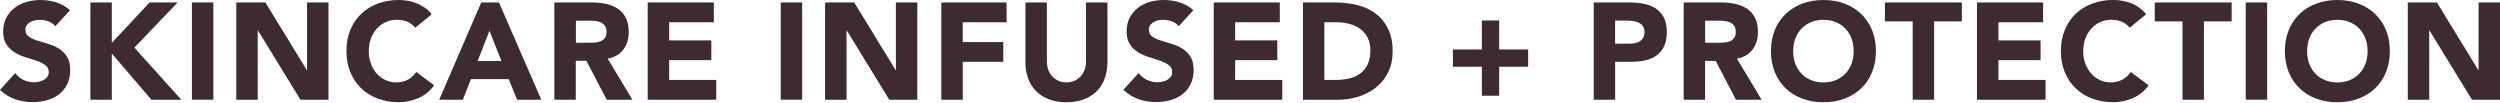
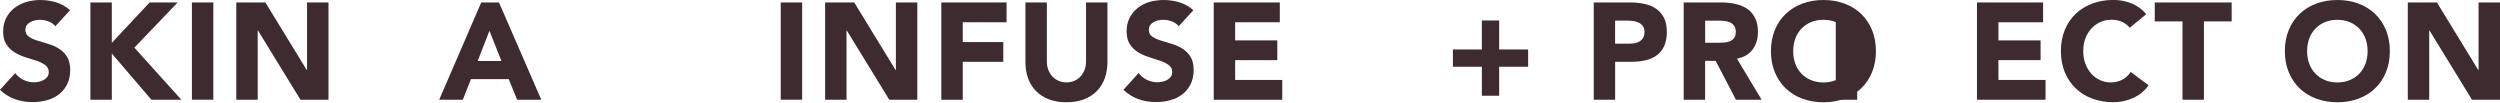
<svg xmlns="http://www.w3.org/2000/svg" version="1.1" id="レイヤー_1" x="0px" y="0px" viewBox="0 0 510 21" style="enable-background:new 0 0 510 21;" xml:space="preserve">
  <style type="text/css">
	.st0{fill:#3E2B2F;}
</style>
  <g>
    <g>
      <path class="st0" d="M11.29,5.35c-0.35-0.45-0.84-0.78-1.44-1C9.24,4.14,8.67,4.04,8.13,4.04c-0.32,0-0.64,0.04-0.98,0.11    C6.81,4.22,6.49,4.34,6.19,4.5c-0.3,0.16-0.54,0.37-0.73,0.63C5.28,5.39,5.18,5.71,5.18,6.08c0,0.6,0.22,1.06,0.67,1.37    c0.45,0.32,1.01,0.59,1.7,0.81c0.68,0.22,1.42,0.45,2.2,0.67c0.78,0.22,1.52,0.54,2.2,0.95c0.68,0.41,1.25,0.96,1.7,1.65    c0.45,0.69,0.67,1.62,0.67,2.77c0,1.1-0.21,2.06-0.62,2.89c-0.41,0.82-0.97,1.51-1.67,2.05c-0.7,0.54-1.51,0.94-2.44,1.2    c-0.92,0.26-1.9,0.39-2.93,0.39c-1.29,0-2.48-0.2-3.59-0.59c-1.1-0.39-2.13-1.03-3.08-1.91l3.11-3.42c0.45,0.6,1.01,1.06,1.7,1.39    c0.68,0.33,1.39,0.49,2.12,0.49c0.35,0,0.71-0.04,1.08-0.13c0.36-0.08,0.69-0.21,0.98-0.38c0.29-0.17,0.52-0.38,0.7-0.64    c0.18-0.26,0.27-0.57,0.27-0.92c0-0.6-0.23-1.07-0.69-1.42c-0.46-0.35-1.03-0.64-1.72-0.88C6.85,12.2,6.1,11.96,5.3,11.71    c-0.8-0.24-1.55-0.57-2.24-0.98c-0.69-0.41-1.27-0.95-1.72-1.63C0.87,8.44,0.64,7.55,0.64,6.45c0-1.06,0.21-2,0.63-2.8    s0.98-1.48,1.68-2.02c0.7-0.54,1.51-0.95,2.42-1.22C6.3,0.14,7.24,0,8.21,0c1.12,0,2.2,0.16,3.25,0.48s1.99,0.85,2.83,1.6    L11.29,5.35z" />
      <path class="st0" d="M18.44,0.5h4.37v8.24l7.71-8.24h5.72l-8.83,9.22l9.58,10.62h-6.11l-8.07-9.42v9.42h-4.37V0.5z" />
      <path class="st0" d="M39.15,0.5h4.37v19.84h-4.37V0.5z" />
      <path class="st0" d="M48.2,0.5h5.94l8.44,13.79h0.06V0.5h4.37v19.84h-5.72L52.63,6.22h-0.06v14.12H48.2V0.5z" />
-       <path class="st0" d="M84.72,5.66c-0.43-0.52-0.96-0.92-1.58-1.21c-0.63-0.28-1.35-0.42-2.17-0.42s-1.58,0.16-2.28,0.48    c-0.7,0.32-1.31,0.76-1.82,1.33c-0.51,0.57-0.92,1.25-1.21,2.03s-0.43,1.64-0.43,2.55c0,0.93,0.14,1.79,0.43,2.56    c0.29,0.78,0.69,1.45,1.19,2.02c0.5,0.57,1.1,1.01,1.78,1.33c0.68,0.32,1.42,0.48,2.2,0.48c0.9,0,1.69-0.19,2.38-0.56    c0.69-0.37,1.26-0.9,1.71-1.57l3.64,2.72c-0.84,1.18-1.91,2.04-3.2,2.61c-1.29,0.56-2.62,0.84-3.98,0.84    c-1.55,0-2.98-0.24-4.29-0.73c-1.31-0.48-2.44-1.18-3.39-2.09c-0.95-0.91-1.69-2-2.23-3.29c-0.53-1.29-0.8-2.73-0.8-4.32    c0-1.59,0.27-3.03,0.8-4.32c0.53-1.29,1.28-2.39,2.23-3.29c0.95-0.91,2.08-1.6,3.39-2.09C78.4,0.24,79.83,0,81.38,0    c0.56,0,1.14,0.05,1.75,0.15c0.61,0.1,1.2,0.27,1.79,0.49c0.59,0.22,1.15,0.52,1.69,0.9c0.54,0.37,1.03,0.83,1.46,1.37L84.72,5.66    z" />
      <path class="st0" d="M98.17,0.5h3.62l8.63,19.84h-4.93l-1.71-4.2h-7.71l-1.65,4.2H89.6L98.17,0.5z M99.85,6.28l-2.41,6.17h4.85    L99.85,6.28z" />
-       <path class="st0" d="M113.11,0.5h7.68c1.01,0,1.97,0.1,2.87,0.3c0.91,0.2,1.7,0.52,2.38,0.98c0.68,0.46,1.22,1.07,1.62,1.85    s0.6,1.74,0.6,2.9c0,1.4-0.36,2.59-1.09,3.57c-0.73,0.98-1.79,1.6-3.2,1.86l5.04,8.38h-5.24l-4.15-7.93h-2.16v7.93h-4.37V0.5z     M117.48,8.72h2.58c0.39,0,0.81-0.01,1.25-0.04c0.44-0.03,0.84-0.11,1.19-0.25c0.35-0.14,0.65-0.36,0.88-0.66    c0.23-0.3,0.35-0.72,0.35-1.26c0-0.5-0.1-0.91-0.31-1.21c-0.21-0.3-0.47-0.53-0.78-0.69c-0.32-0.16-0.68-0.27-1.09-0.32    c-0.41-0.06-0.81-0.08-1.21-0.08h-2.86V8.72z" />
-       <path class="st0" d="M132.14,0.5h13.48v4.04h-9.11v3.7h8.6v4.03h-8.6v4.04h9.61v4.04h-13.99V0.5z" />
      <path class="st0" d="M159.27,0.5h4.37v19.84h-4.37V0.5z" />
      <path class="st0" d="M168.32,0.5h5.94l8.44,13.79h0.06V0.5h4.37v19.84h-5.72l-8.66-14.12h-0.06v14.12h-4.37V0.5z" />
      <path class="st0" d="M192.03,0.5h13.31v4.04h-8.94v4.04h8.27v4.03h-8.27v7.74h-4.37V0.5z" />
      <path class="st0" d="M225.91,12.7c0,1.18-0.18,2.26-0.53,3.25c-0.36,0.99-0.88,1.85-1.58,2.58c-0.7,0.73-1.57,1.3-2.62,1.71    c-1.05,0.41-2.25,0.62-3.62,0.62c-1.38,0-2.6-0.21-3.64-0.62c-1.05-0.41-1.92-0.98-2.62-1.71c-0.7-0.73-1.23-1.59-1.58-2.58    c-0.35-0.99-0.53-2.07-0.53-3.25V0.5h4.37v12.02c0,0.62,0.1,1.19,0.29,1.71c0.2,0.52,0.47,0.98,0.83,1.36    c0.35,0.38,0.78,0.68,1.28,0.9c0.49,0.22,1.03,0.32,1.61,0.32c0.58,0,1.11-0.11,1.6-0.32c0.48-0.22,0.91-0.51,1.26-0.9    c0.35-0.38,0.63-0.84,0.83-1.36c0.2-0.52,0.29-1.09,0.29-1.71V0.5h4.37V12.7z" />
      <path class="st0" d="M240.46,5.35c-0.36-0.45-0.84-0.78-1.44-1c-0.61-0.21-1.18-0.32-1.72-0.32c-0.32,0-0.65,0.04-0.98,0.11    c-0.34,0.07-0.65,0.19-0.95,0.35s-0.54,0.37-0.73,0.63c-0.19,0.26-0.28,0.58-0.28,0.95c0,0.6,0.22,1.06,0.67,1.37    s1.01,0.59,1.7,0.81c0.68,0.22,1.42,0.45,2.2,0.67c0.78,0.22,1.52,0.54,2.2,0.95c0.68,0.41,1.25,0.96,1.7,1.65    c0.45,0.69,0.67,1.62,0.67,2.77c0,1.1-0.21,2.06-0.62,2.89c-0.41,0.82-0.97,1.51-1.67,2.05c-0.7,0.54-1.51,0.94-2.44,1.2    c-0.92,0.26-1.9,0.39-2.93,0.39c-1.29,0-2.49-0.2-3.59-0.59c-1.1-0.39-2.13-1.03-3.08-1.91l3.11-3.42c0.45,0.6,1.01,1.06,1.7,1.39    c0.68,0.33,1.39,0.49,2.12,0.49c0.35,0,0.71-0.04,1.08-0.13c0.36-0.08,0.69-0.21,0.98-0.38c0.29-0.17,0.52-0.38,0.7-0.64    c0.18-0.26,0.27-0.57,0.27-0.92c0-0.6-0.23-1.07-0.69-1.42c-0.46-0.35-1.03-0.64-1.72-0.88c-0.69-0.24-1.44-0.48-2.24-0.73    c-0.8-0.24-1.55-0.57-2.24-0.98c-0.69-0.41-1.27-0.95-1.72-1.63c-0.46-0.67-0.69-1.56-0.69-2.66c0-1.06,0.21-2,0.63-2.8    s0.98-1.48,1.68-2.02c0.7-0.54,1.51-0.95,2.42-1.22C235.46,0.14,236.4,0,237.37,0c1.12,0,2.2,0.16,3.25,0.48    c1.05,0.32,1.99,0.85,2.83,1.6L240.46,5.35z" />
      <path class="st0" d="M247.6,0.5h13.48v4.04h-9.11v3.7h8.6v4.03h-8.6v4.04h9.61v4.04H247.6V0.5z" />
-       <path class="st0" d="M265.79,0.5h6.56c1.59,0,3.1,0.18,4.53,0.53s2.68,0.93,3.74,1.72c1.06,0.79,1.91,1.83,2.54,3.1    c0.63,1.27,0.94,2.81,0.94,4.63c0,1.61-0.3,3.02-0.91,4.25s-1.42,2.25-2.45,3.08c-1.03,0.83-2.21,1.46-3.56,1.89    c-1.34,0.43-2.76,0.65-4.23,0.65h-7.15V0.5z M270.16,16.31h2.27c1.01,0,1.95-0.1,2.82-0.31c0.87-0.21,1.62-0.55,2.26-1.02    c0.64-0.48,1.13-1.1,1.5-1.88c0.36-0.77,0.55-1.72,0.55-2.84c0-0.97-0.18-1.82-0.55-2.54c-0.36-0.72-0.85-1.31-1.47-1.78    c-0.62-0.47-1.34-0.82-2.17-1.05c-0.83-0.23-1.71-0.35-2.62-0.35h-2.58V16.31z" />
      <path class="st0" d="M296.39,10.09h5.91V4.18h3.53v5.91h5.91v3.53h-5.91v5.91h-3.53v-5.91h-5.91V10.09z" />
      <path class="st0" d="M325.12,0.5h7.37c1.03,0,2,0.09,2.91,0.28c0.91,0.19,1.71,0.51,2.4,0.97c0.68,0.46,1.22,1.08,1.63,1.85    c0.4,0.78,0.6,1.75,0.6,2.93c0,1.16-0.19,2.13-0.56,2.91c-0.37,0.79-0.89,1.41-1.54,1.88c-0.65,0.47-1.43,0.8-2.33,1    c-0.9,0.2-1.87,0.29-2.91,0.29h-3.2v7.74h-4.37V0.5z M329.49,8.91h2.91c0.39,0,0.77-0.04,1.13-0.11c0.36-0.07,0.69-0.2,0.98-0.38    c0.29-0.18,0.52-0.42,0.7-0.73c0.18-0.31,0.27-0.7,0.27-1.16c0-0.5-0.12-0.91-0.35-1.22c-0.23-0.31-0.53-0.55-0.9-0.72    c-0.36-0.17-0.77-0.28-1.22-0.32c-0.45-0.05-0.88-0.07-1.29-0.07h-2.24V8.91z" />
      <path class="st0" d="M343.47,0.5h7.68c1.01,0,1.97,0.1,2.87,0.3c0.91,0.2,1.7,0.52,2.38,0.98c0.68,0.46,1.22,1.07,1.62,1.85    s0.6,1.74,0.6,2.9c0,1.4-0.36,2.59-1.09,3.57c-0.73,0.98-1.79,1.6-3.2,1.86l5.04,8.38h-5.24L350,12.42h-2.16v7.93h-4.37V0.5z     M347.85,8.72h2.58c0.39,0,0.81-0.01,1.25-0.04c0.44-0.03,0.84-0.11,1.19-0.25c0.35-0.14,0.65-0.36,0.88-0.66    c0.23-0.3,0.35-0.72,0.35-1.26c0-0.5-0.1-0.91-0.31-1.21c-0.21-0.3-0.47-0.53-0.78-0.69c-0.32-0.16-0.68-0.27-1.09-0.32    c-0.41-0.06-0.81-0.08-1.21-0.08h-2.86V8.72z" />
      <path class="st0" d="M361.27,10.43c0-1.59,0.27-3.03,0.8-4.32c0.53-1.29,1.28-2.39,2.23-3.29c0.95-0.91,2.08-1.6,3.39-2.09    C369,0.24,370.43,0,371.98,0c1.55,0,2.98,0.24,4.29,0.73s2.44,1.18,3.39,2.09c0.95,0.91,1.69,2,2.23,3.29    c0.53,1.29,0.8,2.73,0.8,4.32c0,1.59-0.27,3.03-0.8,4.32c-0.53,1.29-1.27,2.39-2.23,3.29c-0.95,0.91-2.08,1.6-3.39,2.09    c-1.31,0.49-2.74,0.73-4.29,0.73c-1.55,0-2.98-0.24-4.29-0.73c-1.31-0.48-2.44-1.18-3.39-2.09c-0.95-0.91-1.69-2-2.23-3.29    C361.54,13.45,361.27,12.01,361.27,10.43z M365.81,10.43c0,0.93,0.14,1.79,0.43,2.56c0.29,0.78,0.7,1.45,1.25,2.02    c0.54,0.57,1.19,1.01,1.95,1.33c0.76,0.32,1.6,0.48,2.54,0.48c0.93,0,1.78-0.16,2.54-0.48c0.76-0.32,1.41-0.76,1.95-1.33    c0.54-0.57,0.96-1.24,1.25-2.02c0.29-0.78,0.43-1.63,0.43-2.56c0-0.91-0.14-1.77-0.43-2.55c-0.29-0.78-0.71-1.46-1.25-2.03    c-0.54-0.57-1.19-1.01-1.95-1.33c-0.76-0.32-1.6-0.48-2.54-0.48c-0.93,0-1.78,0.16-2.54,0.48c-0.76,0.32-1.41,0.76-1.95,1.33    c-0.54,0.57-0.96,1.25-1.25,2.03C365.96,8.66,365.81,9.51,365.81,10.43z" />
-       <path class="st0" d="M390.19,4.37h-5.66V0.5h15.69v3.87h-5.66v15.97h-4.37V4.37z" />
+       <path class="st0" d="M390.19,4.37h-5.66V0.5v3.87h-5.66v15.97h-4.37V4.37z" />
      <path class="st0" d="M403.31,0.5h13.48v4.04h-9.11v3.7h8.6v4.03h-8.6v4.04h9.61v4.04h-13.99V0.5z" />
      <path class="st0" d="M434.47,5.66c-0.43-0.52-0.96-0.92-1.58-1.21c-0.63-0.28-1.35-0.42-2.17-0.42c-0.82,0-1.58,0.16-2.28,0.48    c-0.7,0.32-1.31,0.76-1.82,1.33c-0.51,0.57-0.92,1.25-1.21,2.03c-0.29,0.78-0.43,1.64-0.43,2.55c0,0.93,0.14,1.79,0.43,2.56    c0.29,0.78,0.69,1.45,1.19,2.02c0.5,0.57,1.1,1.01,1.78,1.33c0.68,0.32,1.42,0.48,2.2,0.48c0.9,0,1.69-0.19,2.38-0.56    c0.69-0.37,1.26-0.9,1.71-1.57l3.64,2.72c-0.84,1.18-1.91,2.04-3.2,2.61c-1.29,0.56-2.62,0.84-3.98,0.84    c-1.55,0-2.98-0.24-4.29-0.73c-1.31-0.48-2.44-1.18-3.39-2.09c-0.95-0.91-1.69-2-2.23-3.29c-0.53-1.29-0.8-2.73-0.8-4.32    c0-1.59,0.27-3.03,0.8-4.32c0.53-1.29,1.28-2.39,2.23-3.29c0.95-0.91,2.08-1.6,3.39-2.09c1.31-0.49,2.74-0.73,4.29-0.73    c0.56,0,1.14,0.05,1.75,0.15c0.61,0.1,1.2,0.27,1.79,0.49c0.59,0.22,1.15,0.52,1.69,0.9c0.54,0.37,1.03,0.83,1.46,1.37    L434.47,5.66z" />
      <path class="st0" d="M445.23,4.37h-5.66V0.5h15.69v3.87h-5.66v15.97h-4.37V4.37z" />
-       <path class="st0" d="M458.13,0.5h4.37v19.84h-4.37V0.5z" />
      <path class="st0" d="M466.11,10.43c0-1.59,0.27-3.03,0.8-4.32c0.53-1.29,1.28-2.39,2.23-3.29c0.95-0.91,2.08-1.6,3.39-2.09    c1.31-0.49,2.74-0.73,4.29-0.73c1.55,0,2.98,0.24,4.29,0.73s2.44,1.18,3.39,2.09s1.69,2,2.23,3.29c0.53,1.29,0.8,2.73,0.8,4.32    c0,1.59-0.27,3.03-0.8,4.32c-0.53,1.29-1.27,2.39-2.23,3.29c-0.95,0.91-2.08,1.6-3.39,2.09c-1.31,0.49-2.74,0.73-4.29,0.73    c-1.55,0-2.98-0.24-4.29-0.73c-1.31-0.48-2.44-1.18-3.39-2.09c-0.95-0.91-1.69-2-2.23-3.29    C466.38,13.45,466.11,12.01,466.11,10.43z M470.65,10.43c0,0.93,0.14,1.79,0.43,2.56c0.29,0.78,0.7,1.45,1.25,2.02    c0.54,0.57,1.19,1.01,1.95,1.33c0.76,0.32,1.6,0.48,2.54,0.48c0.93,0,1.78-0.16,2.54-0.48c0.76-0.32,1.41-0.76,1.95-1.33    c0.54-0.57,0.96-1.24,1.25-2.02c0.29-0.78,0.43-1.63,0.43-2.56c0-0.91-0.14-1.77-0.43-2.55c-0.29-0.78-0.71-1.46-1.25-2.03    c-0.54-0.57-1.19-1.01-1.95-1.33c-0.76-0.32-1.6-0.48-2.54-0.48c-0.93,0-1.78,0.16-2.54,0.48c-0.76,0.32-1.41,0.76-1.95,1.33    c-0.54,0.57-0.96,1.25-1.25,2.03C470.8,8.66,470.65,9.51,470.65,10.43z" />
      <path class="st0" d="M491.19,0.5h5.94l8.44,13.79h0.06V0.5H510v19.84h-5.72l-8.66-14.12h-0.06v14.12h-4.37V0.5z" />
    </g>
  </g>
</svg>